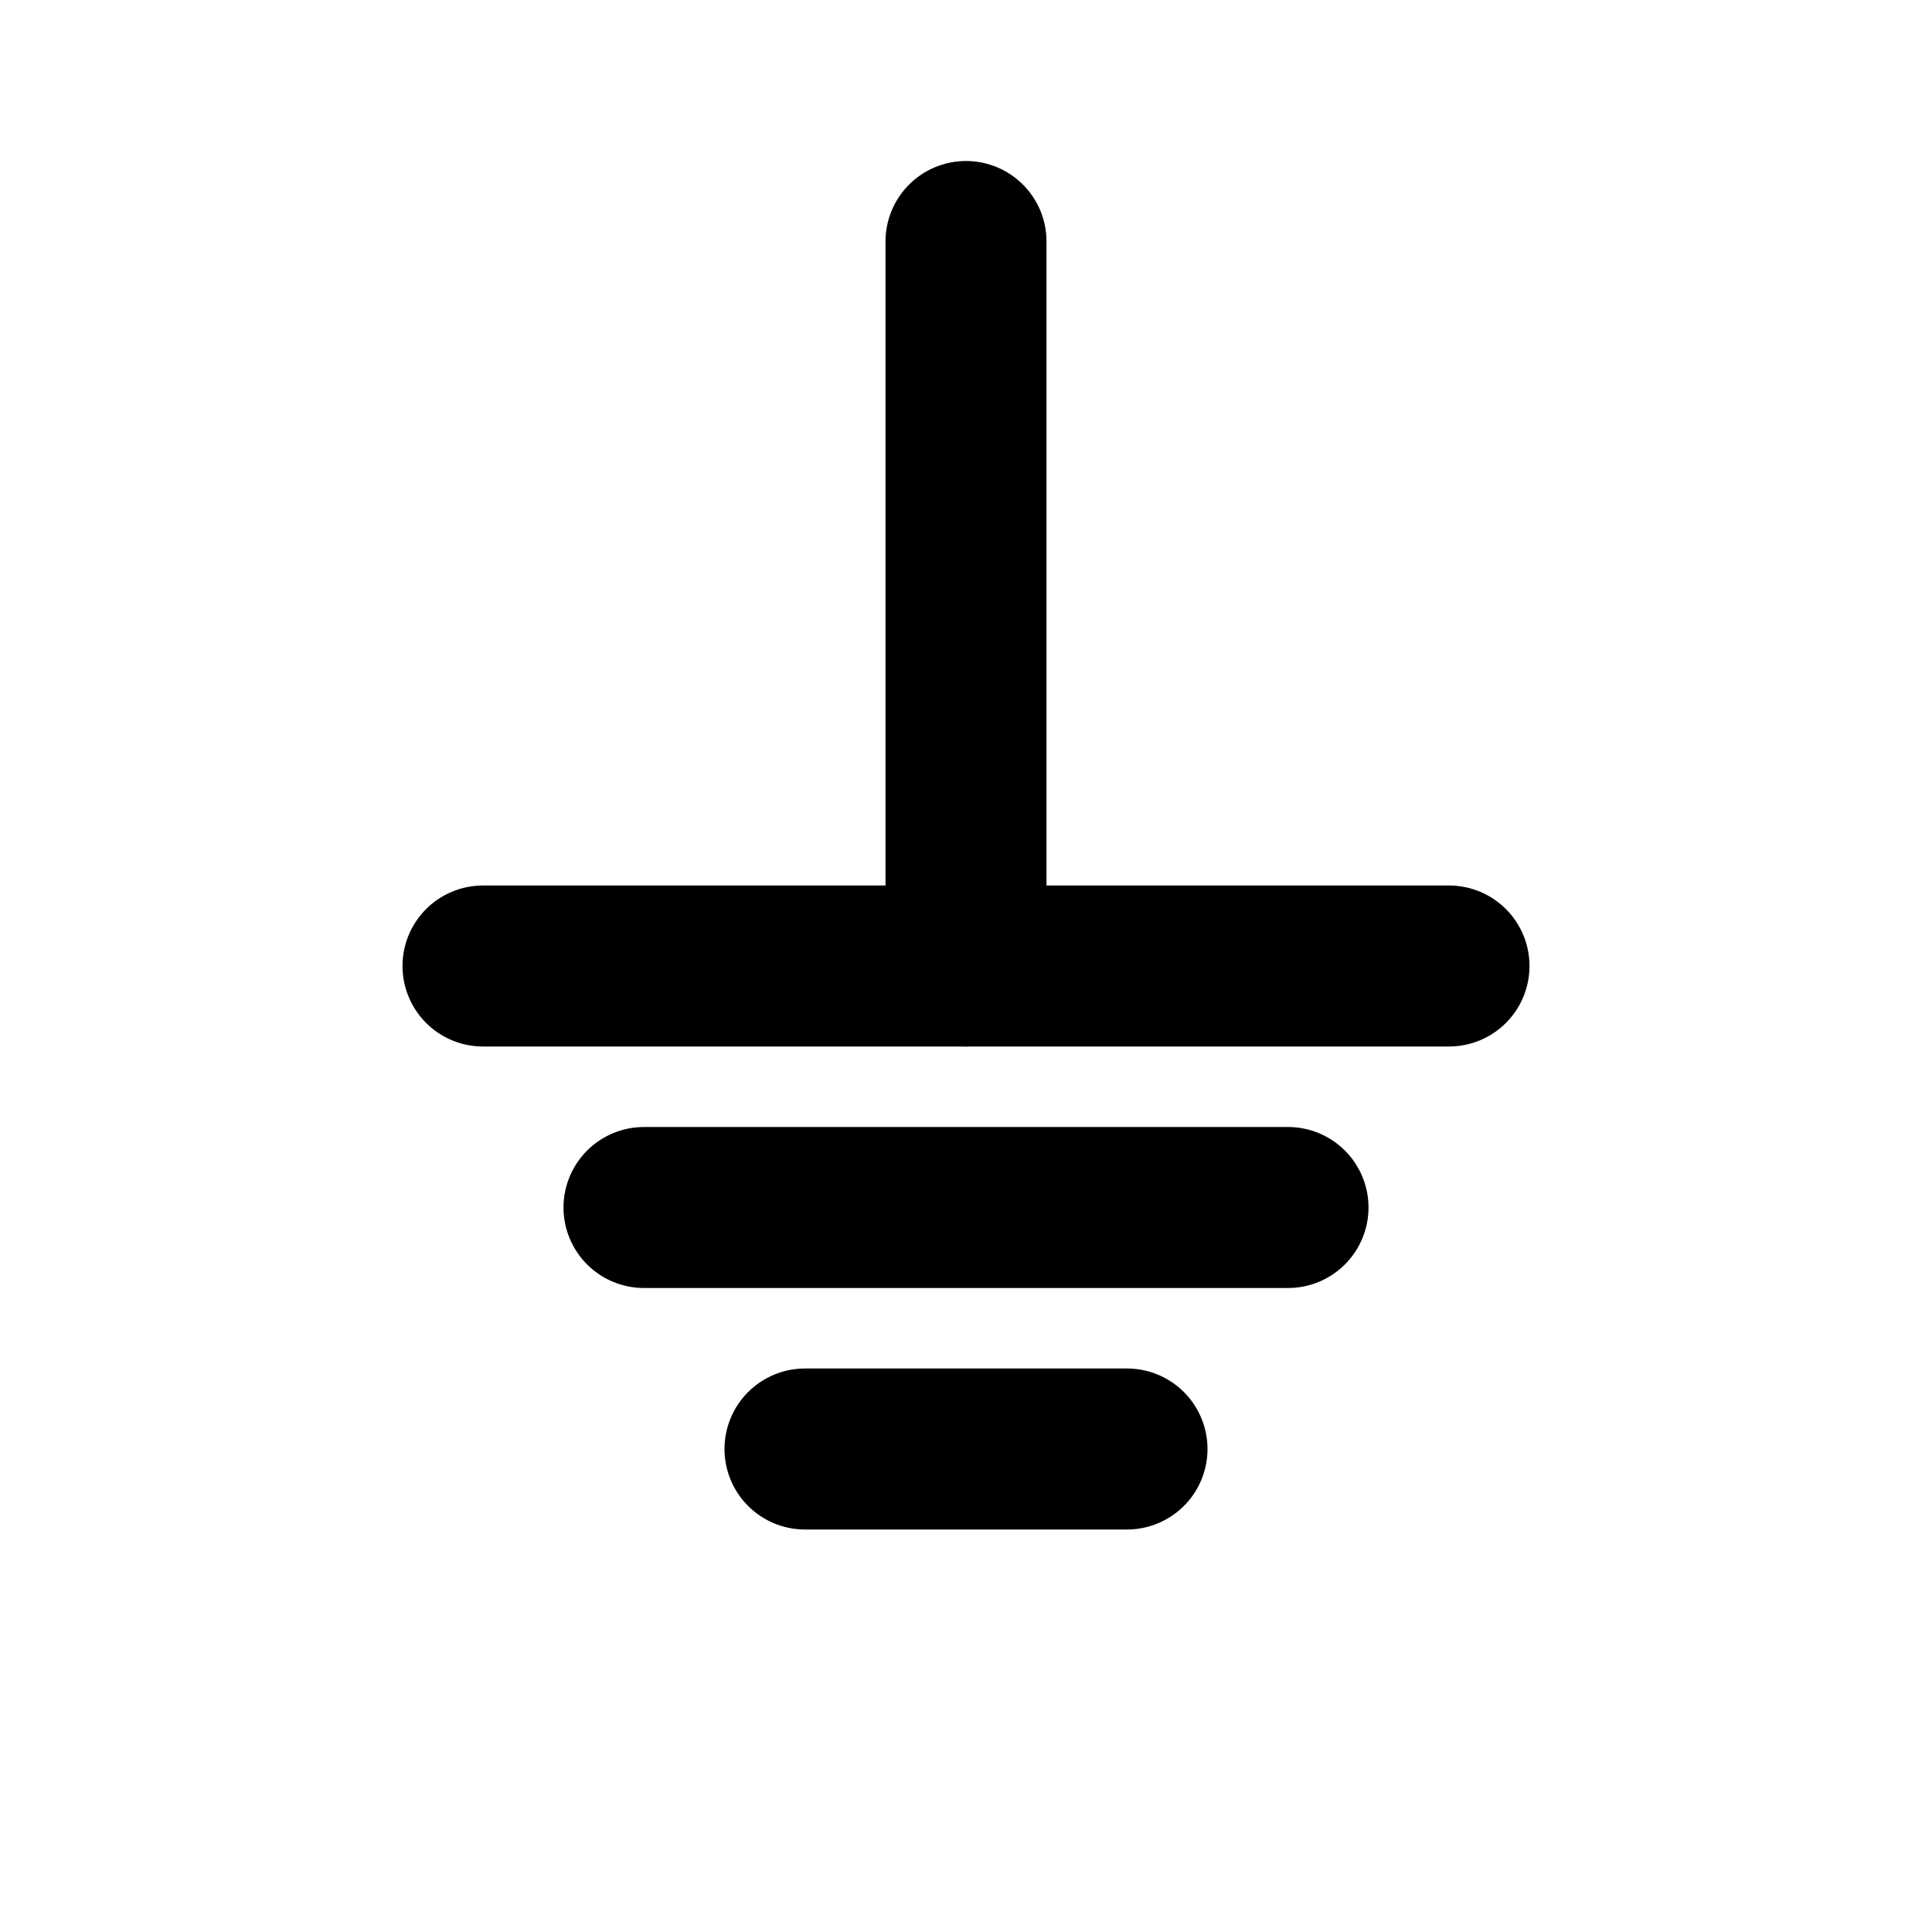
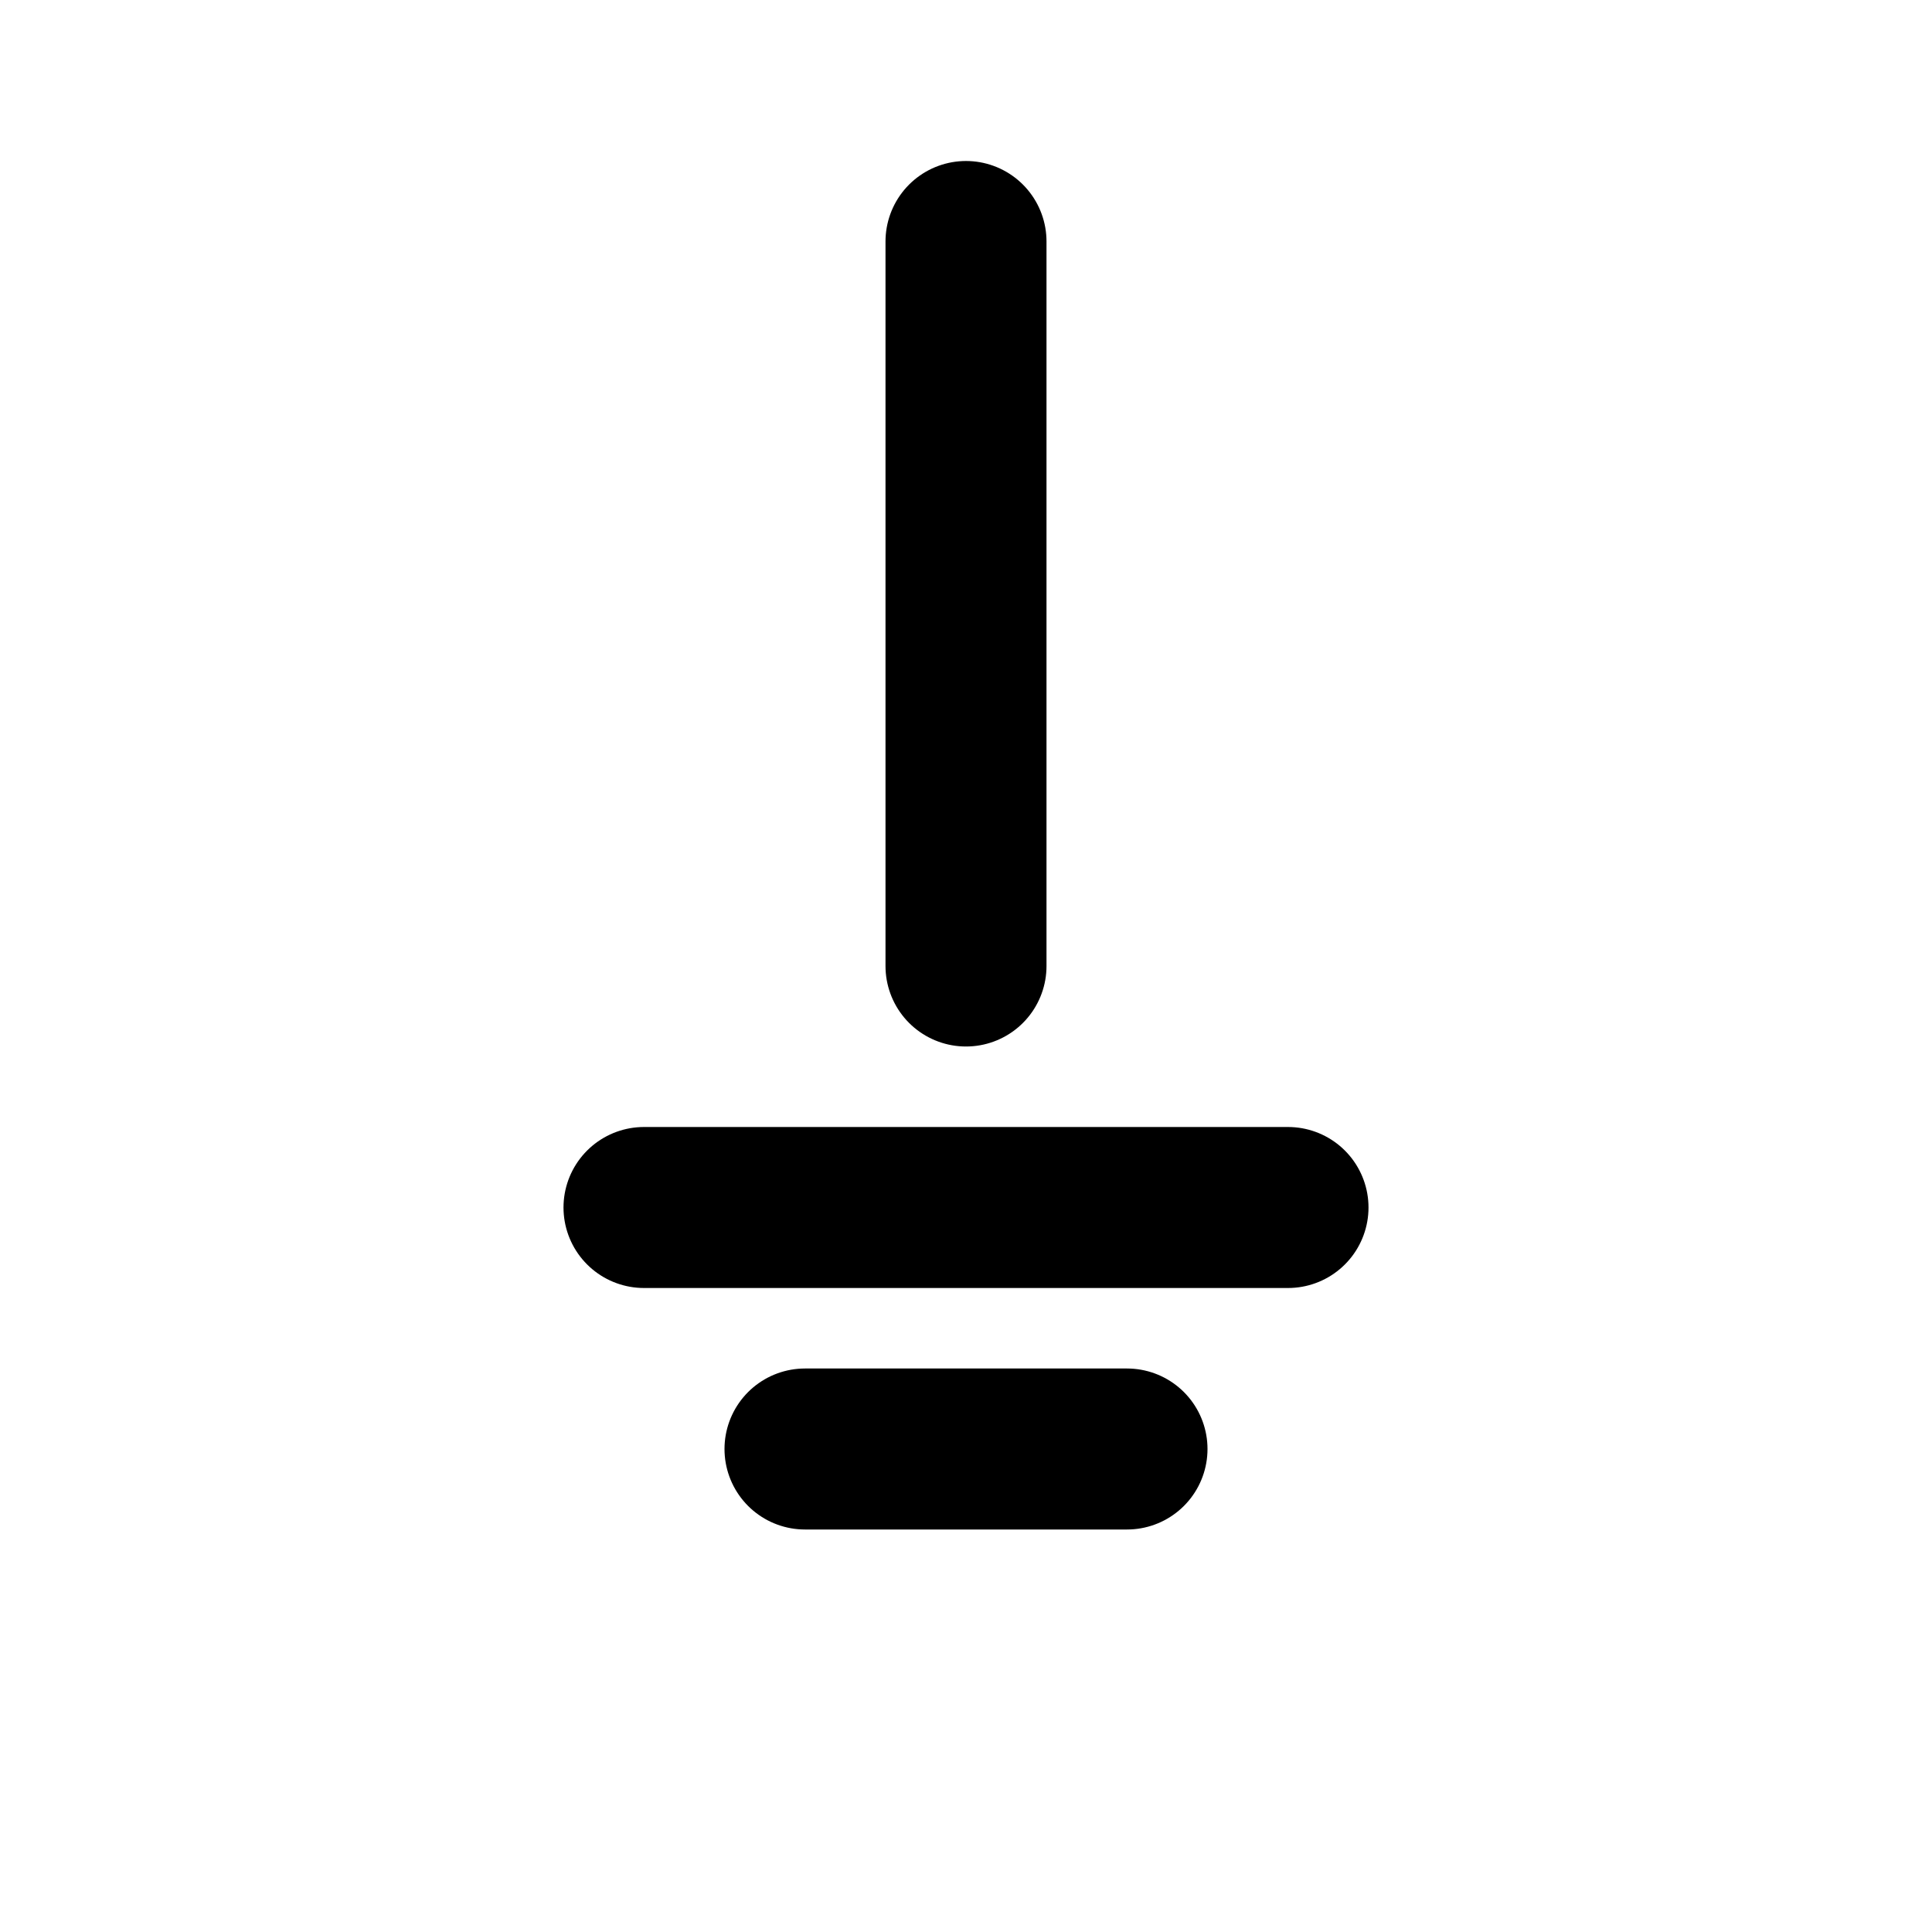
<svg xmlns="http://www.w3.org/2000/svg" width="24" height="24" viewBox="0 0 24 24" fill="none" stroke="currentColor" stroke-width="2" stroke-linecap="round">
  <line x1="12" y1="3" x2="12" y2="12" />
-   <line x1="6" y1="12" x2="18" y2="12" />
  <line x1="8" y1="15" x2="16" y2="15" />
  <line x1="10" y1="18" x2="14" y2="18" />
</svg>